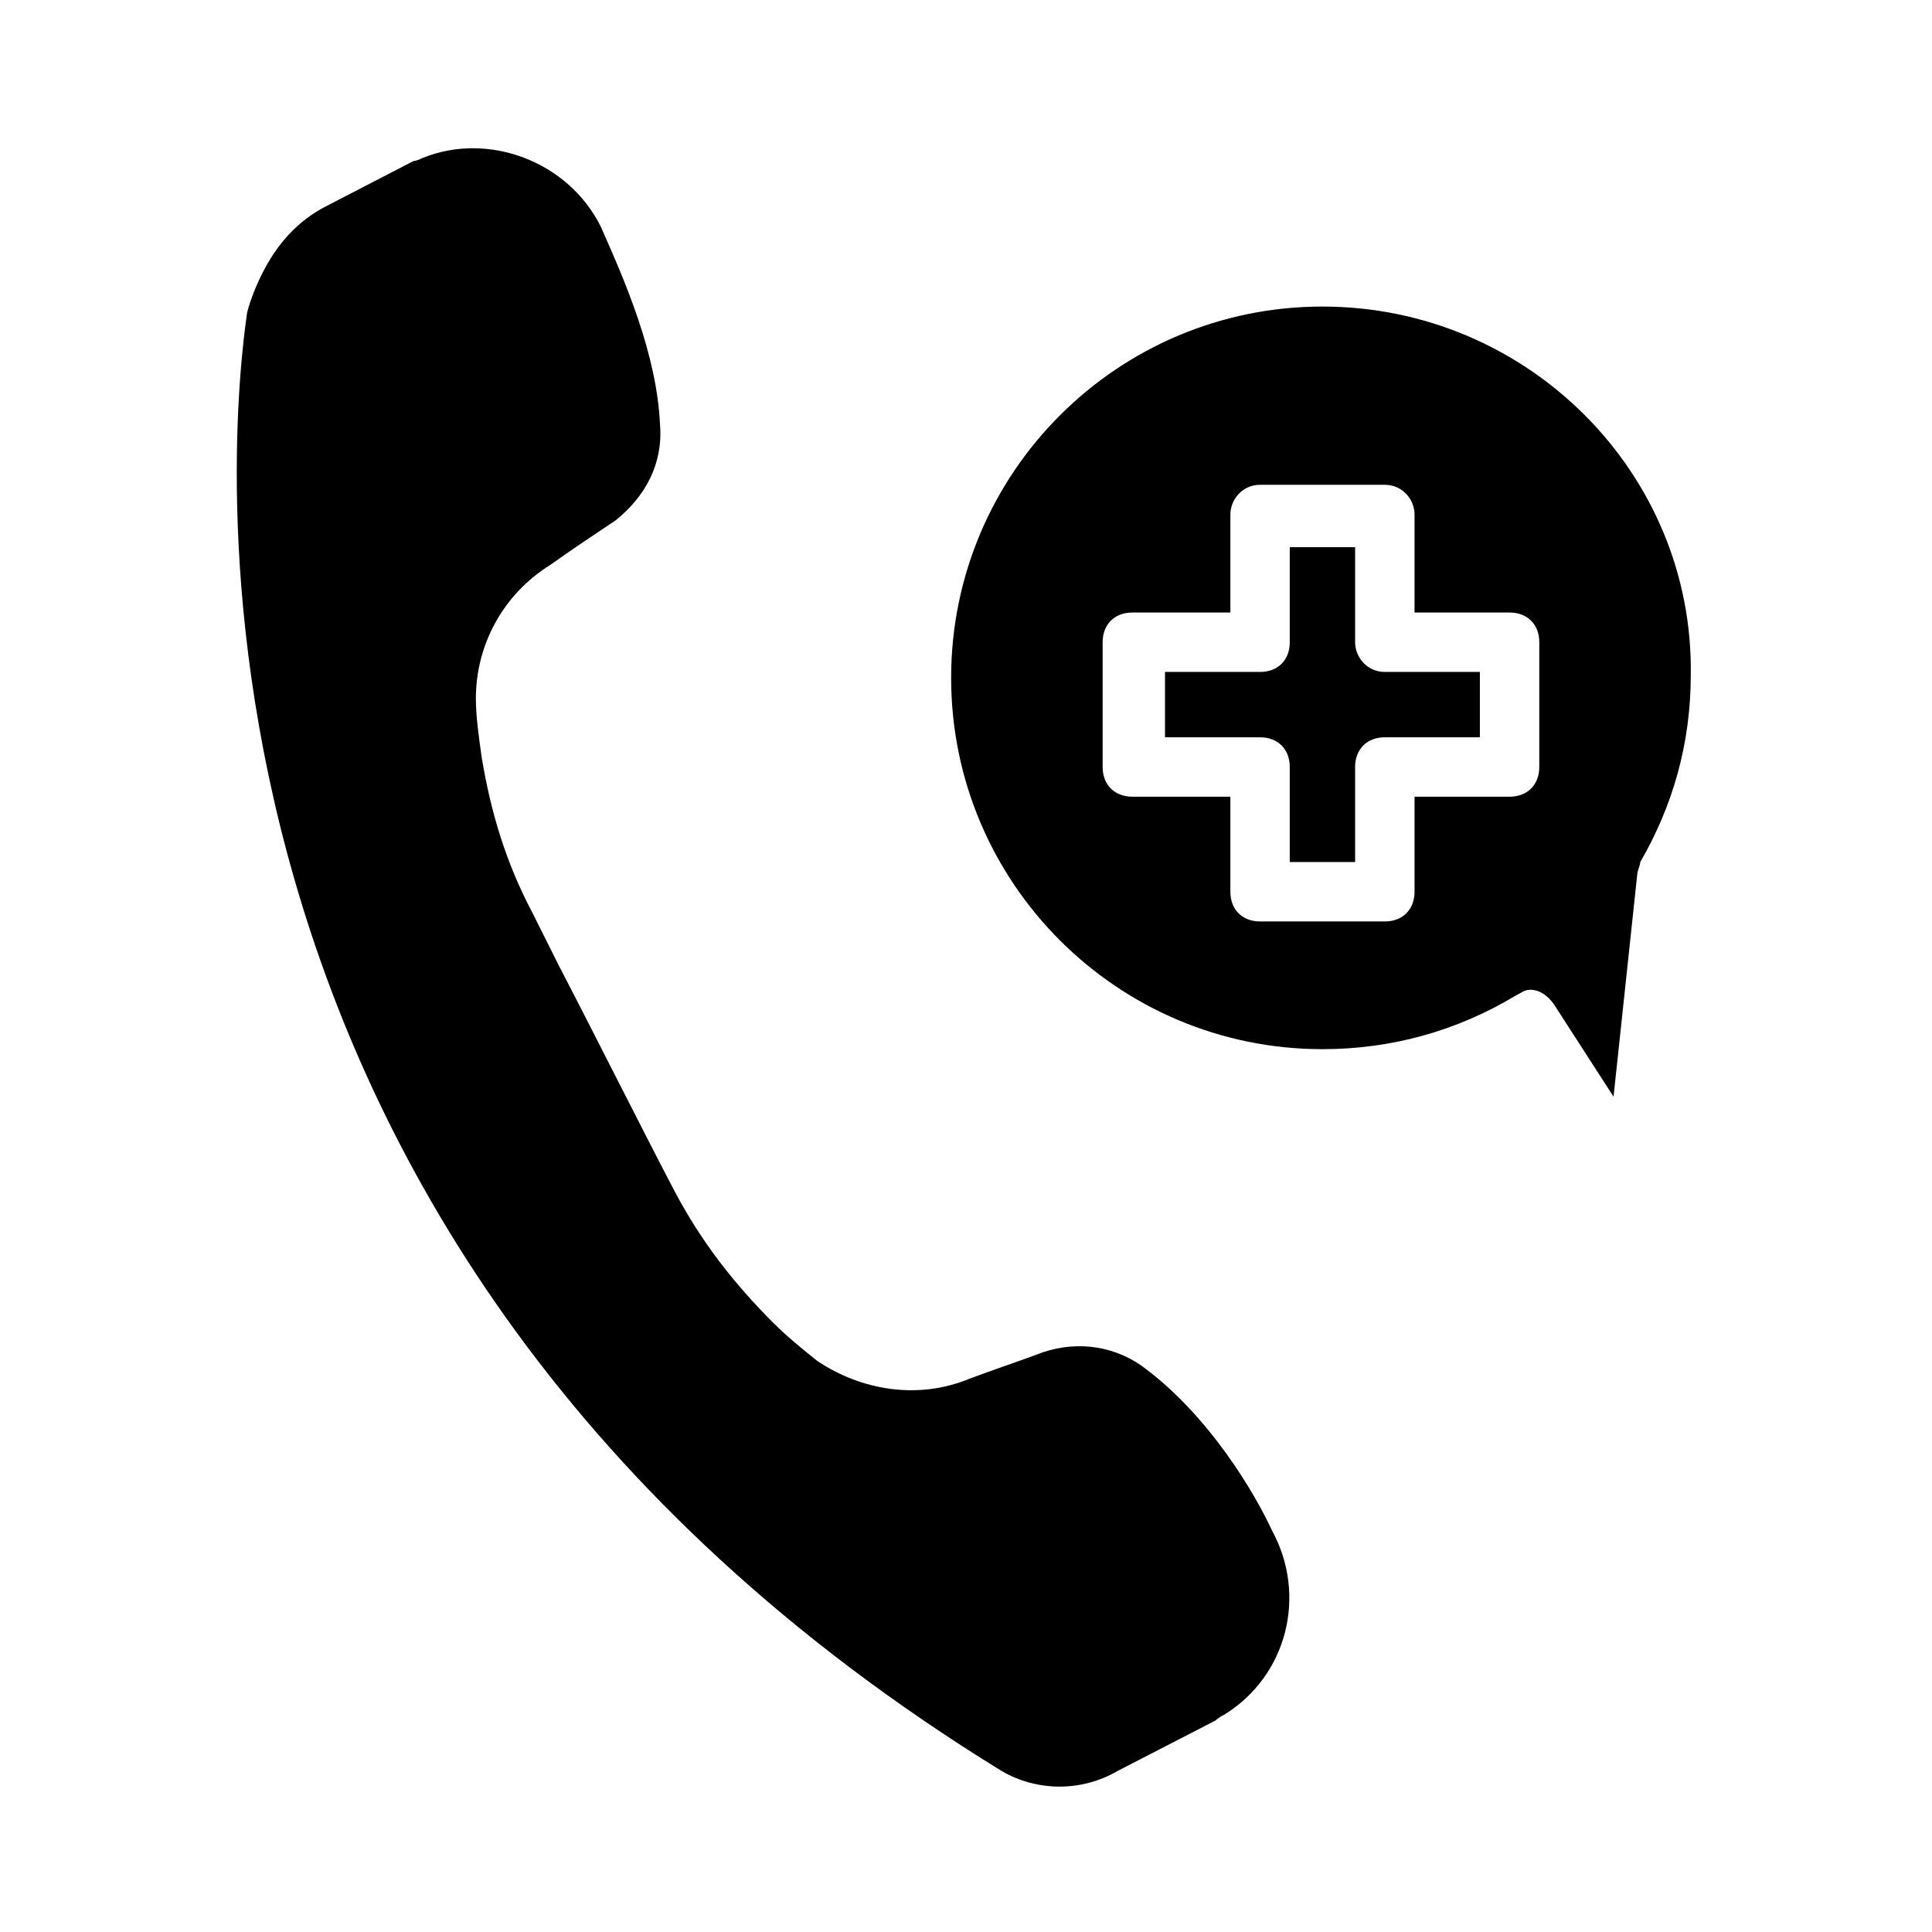
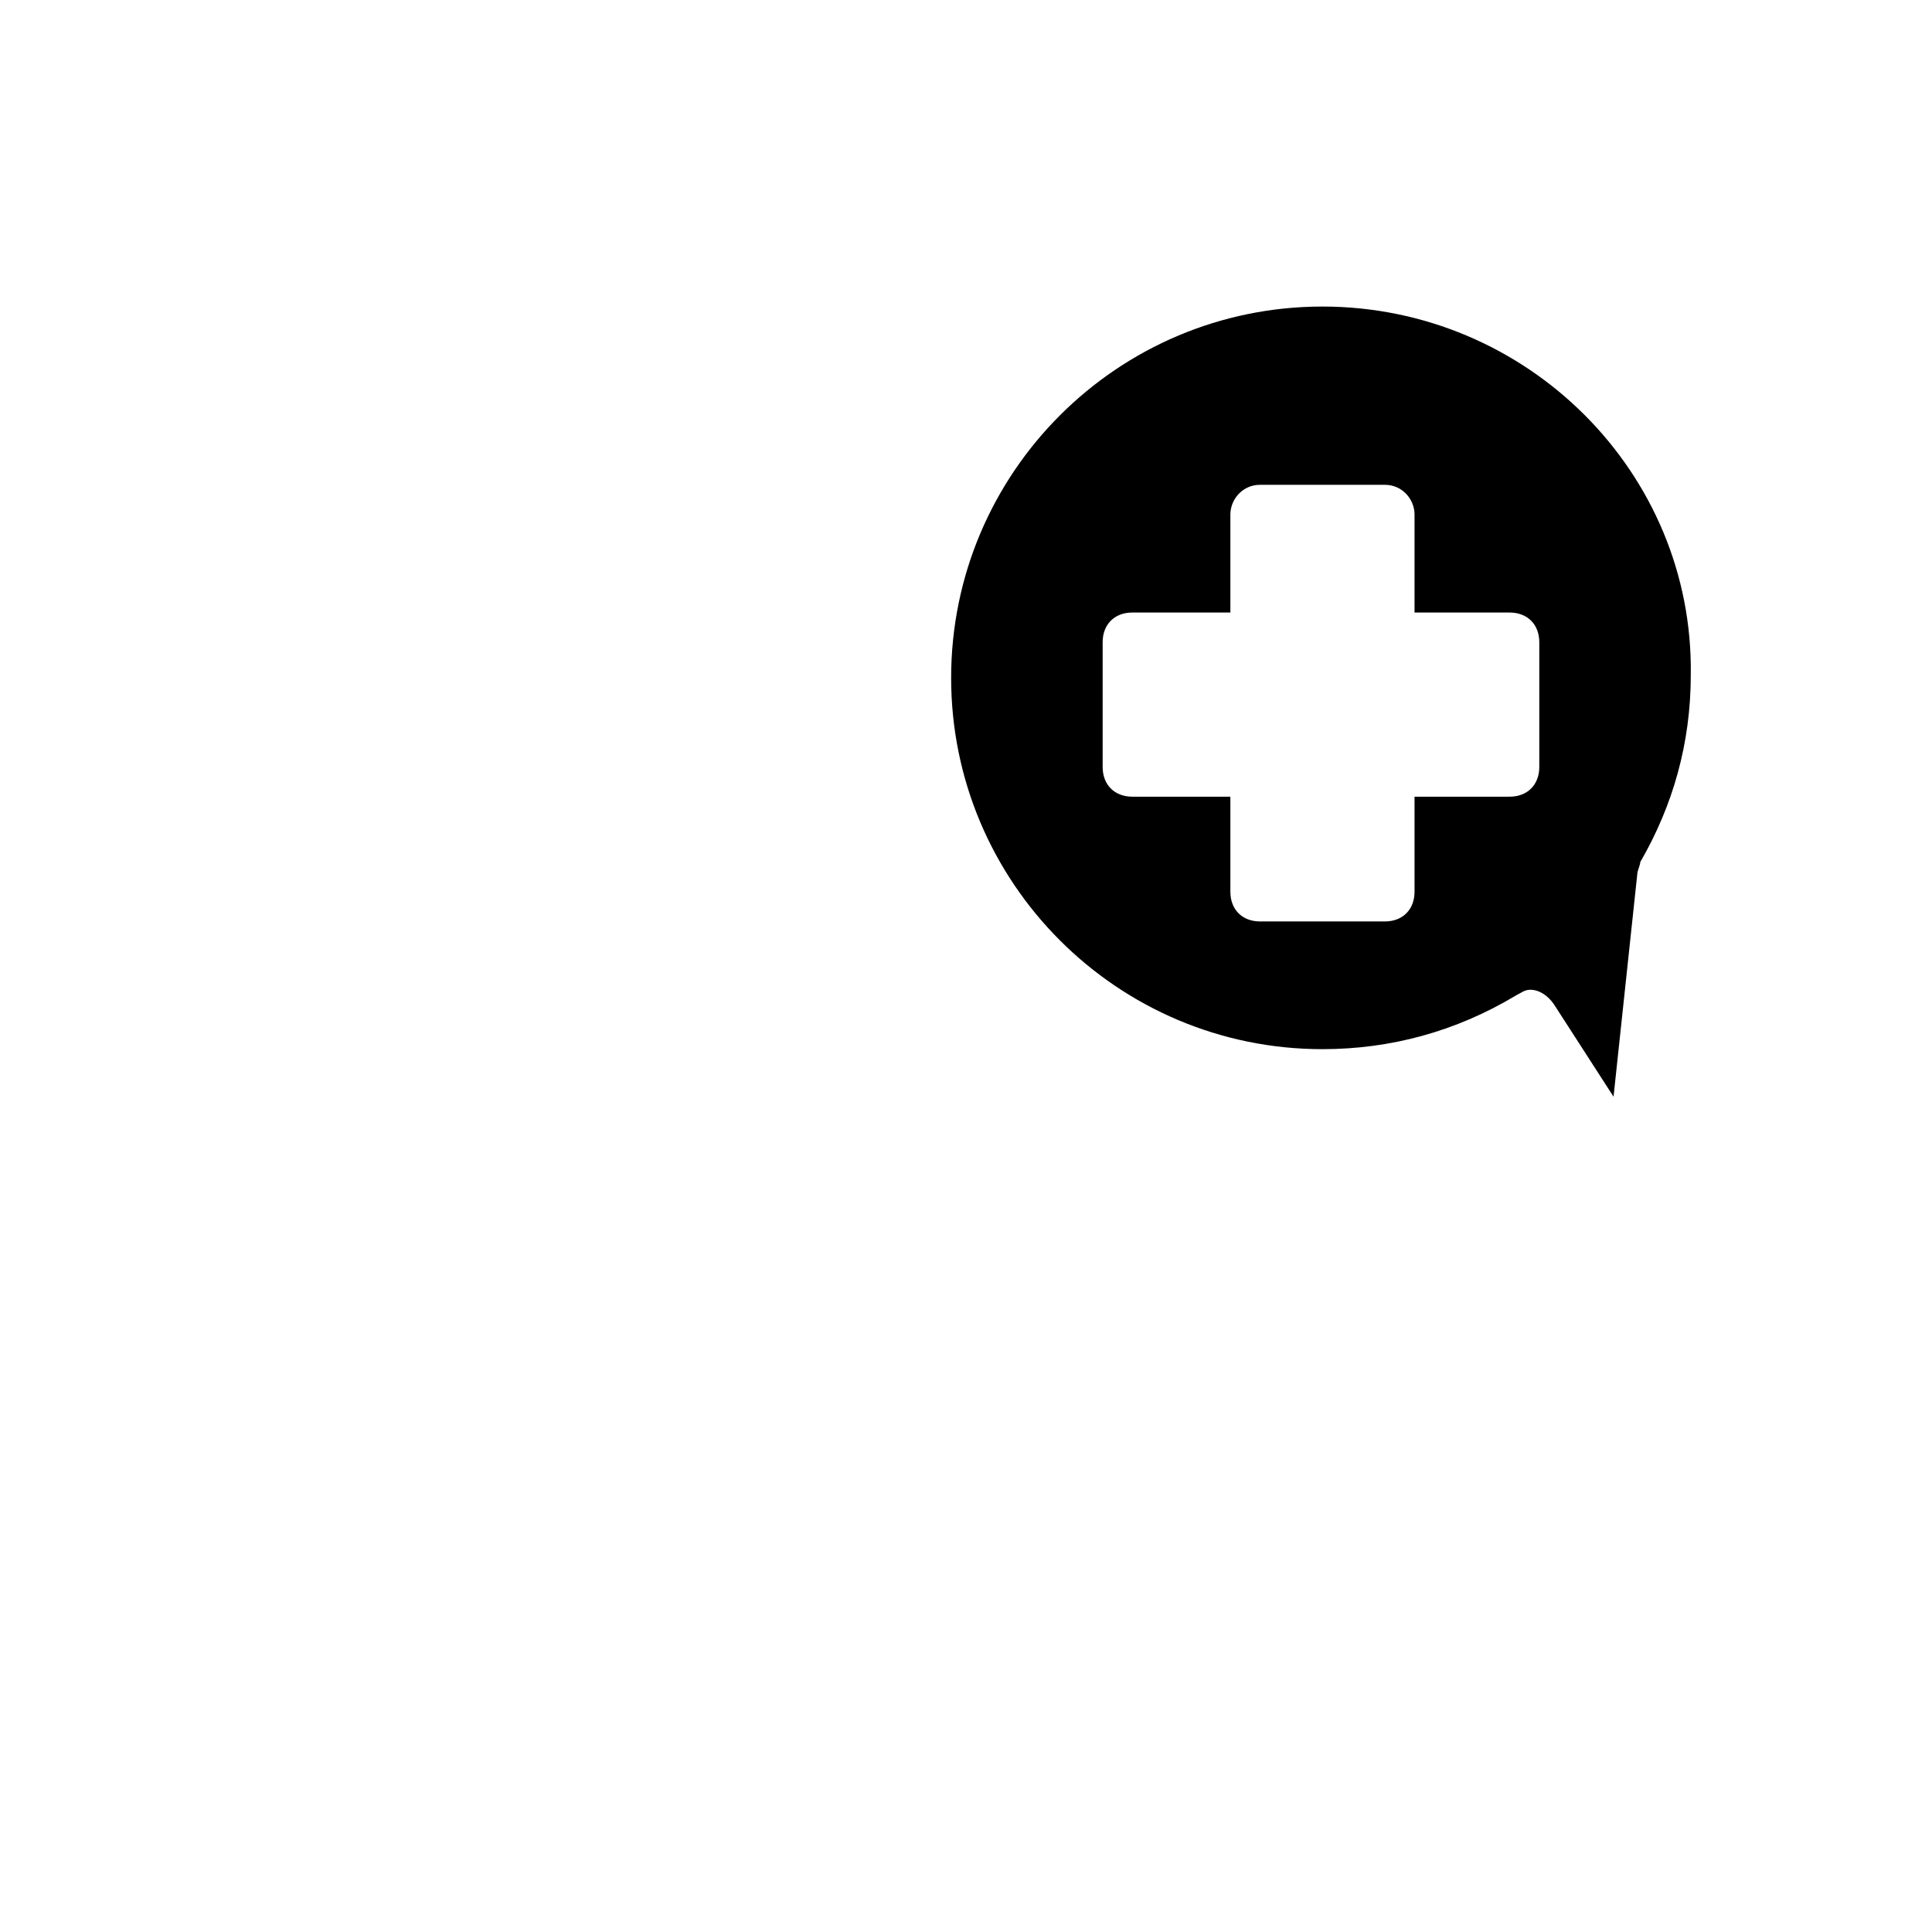
<svg xmlns="http://www.w3.org/2000/svg" fill="#000000" width="800px" height="800px" version="1.1" viewBox="144 144 512 512">
  <g>
-     <path d="m448.02 507.06c-7.871-6.297-18.105-7.871-27.551-4.723-6.297 2.363-13.383 4.723-19.68 7.086-13.383 5.512-28.34 3.148-40.148-4.723-3.938-3.148-7.871-6.297-11.809-10.234-10.234-10.234-18.895-21.254-25.977-34.637-7.871-14.957-20.469-40.148-30.699-59.828l-7.086-14.168c-7.086-13.383-11.02-26.766-13.383-40.934-0.789-5.512-1.574-11.02-1.574-15.742 0-14.168 7.086-27.551 19.68-35.426 5.512-3.938 12.594-8.66 17.32-11.809 7.871-6.297 12.594-14.957 11.809-25.191-0.789-18.895-9.445-38.574-15.742-52.742-8.66-17.32-29.914-25.191-47.23-18.105-1.574 0.789-2.363 0.789-2.363 0.789l-22.828 11.809c-7.871 3.938-13.383 10.234-17.32 18.105-1.582 3.144-3.156 7.078-3.941 10.227-3.938 26.766-29.125 245.61 199.95 386.52 9.445 5.512 21.254 5.512 30.699 0l25.977-13.383s0.789-0.789 2.363-1.574c16.531-10.234 22.043-31.488 12.594-48.805-4.723-10.234-16.527-29.914-33.059-42.508z" />
-     <path d="m503.12 314.2v-25.191h-17.32v25.191c0 4.723-3.148 7.871-7.871 7.871h-25.191v17.32h25.191c4.723 0 7.871 3.148 7.871 7.871v25.191h17.32v-25.191c0-4.723 3.148-7.871 7.871-7.871h25.191v-17.32h-25.191c-4.723 0-7.871-3.938-7.871-7.871z" />
    <path d="m494.46 225.24c-54.316 0-98.398 44.082-98.398 98.398 0 54.32 44.082 98.402 98.398 98.402 18.105 0 35.426-4.723 51.168-14.168 1.574-0.789 2.363-1.574 3.938-1.574 2.363 0 4.723 1.574 6.297 3.938l15.742 24.402 6.297-59.039c0-0.789 0.789-2.363 0.789-3.148 8.66-14.957 13.383-31.488 13.383-49.594 0.789-53.531-43.293-97.617-97.613-97.617zm57.469 122.02c0 4.723-3.148 7.871-7.871 7.871h-25.191v25.191c0 4.723-3.148 7.871-7.871 7.871h-33.062c-4.723 0-7.871-3.148-7.871-7.871v-25.191h-25.977c-4.723 0-7.871-3.148-7.871-7.871v-33.062c0-4.723 3.148-7.871 7.871-7.871h25.977v-25.977c0-3.938 3.148-7.871 7.871-7.871h33.062c4.723 0 7.871 3.938 7.871 7.871v25.977h25.191c4.723 0 7.871 3.148 7.871 7.871z" />
  </g>
</svg>